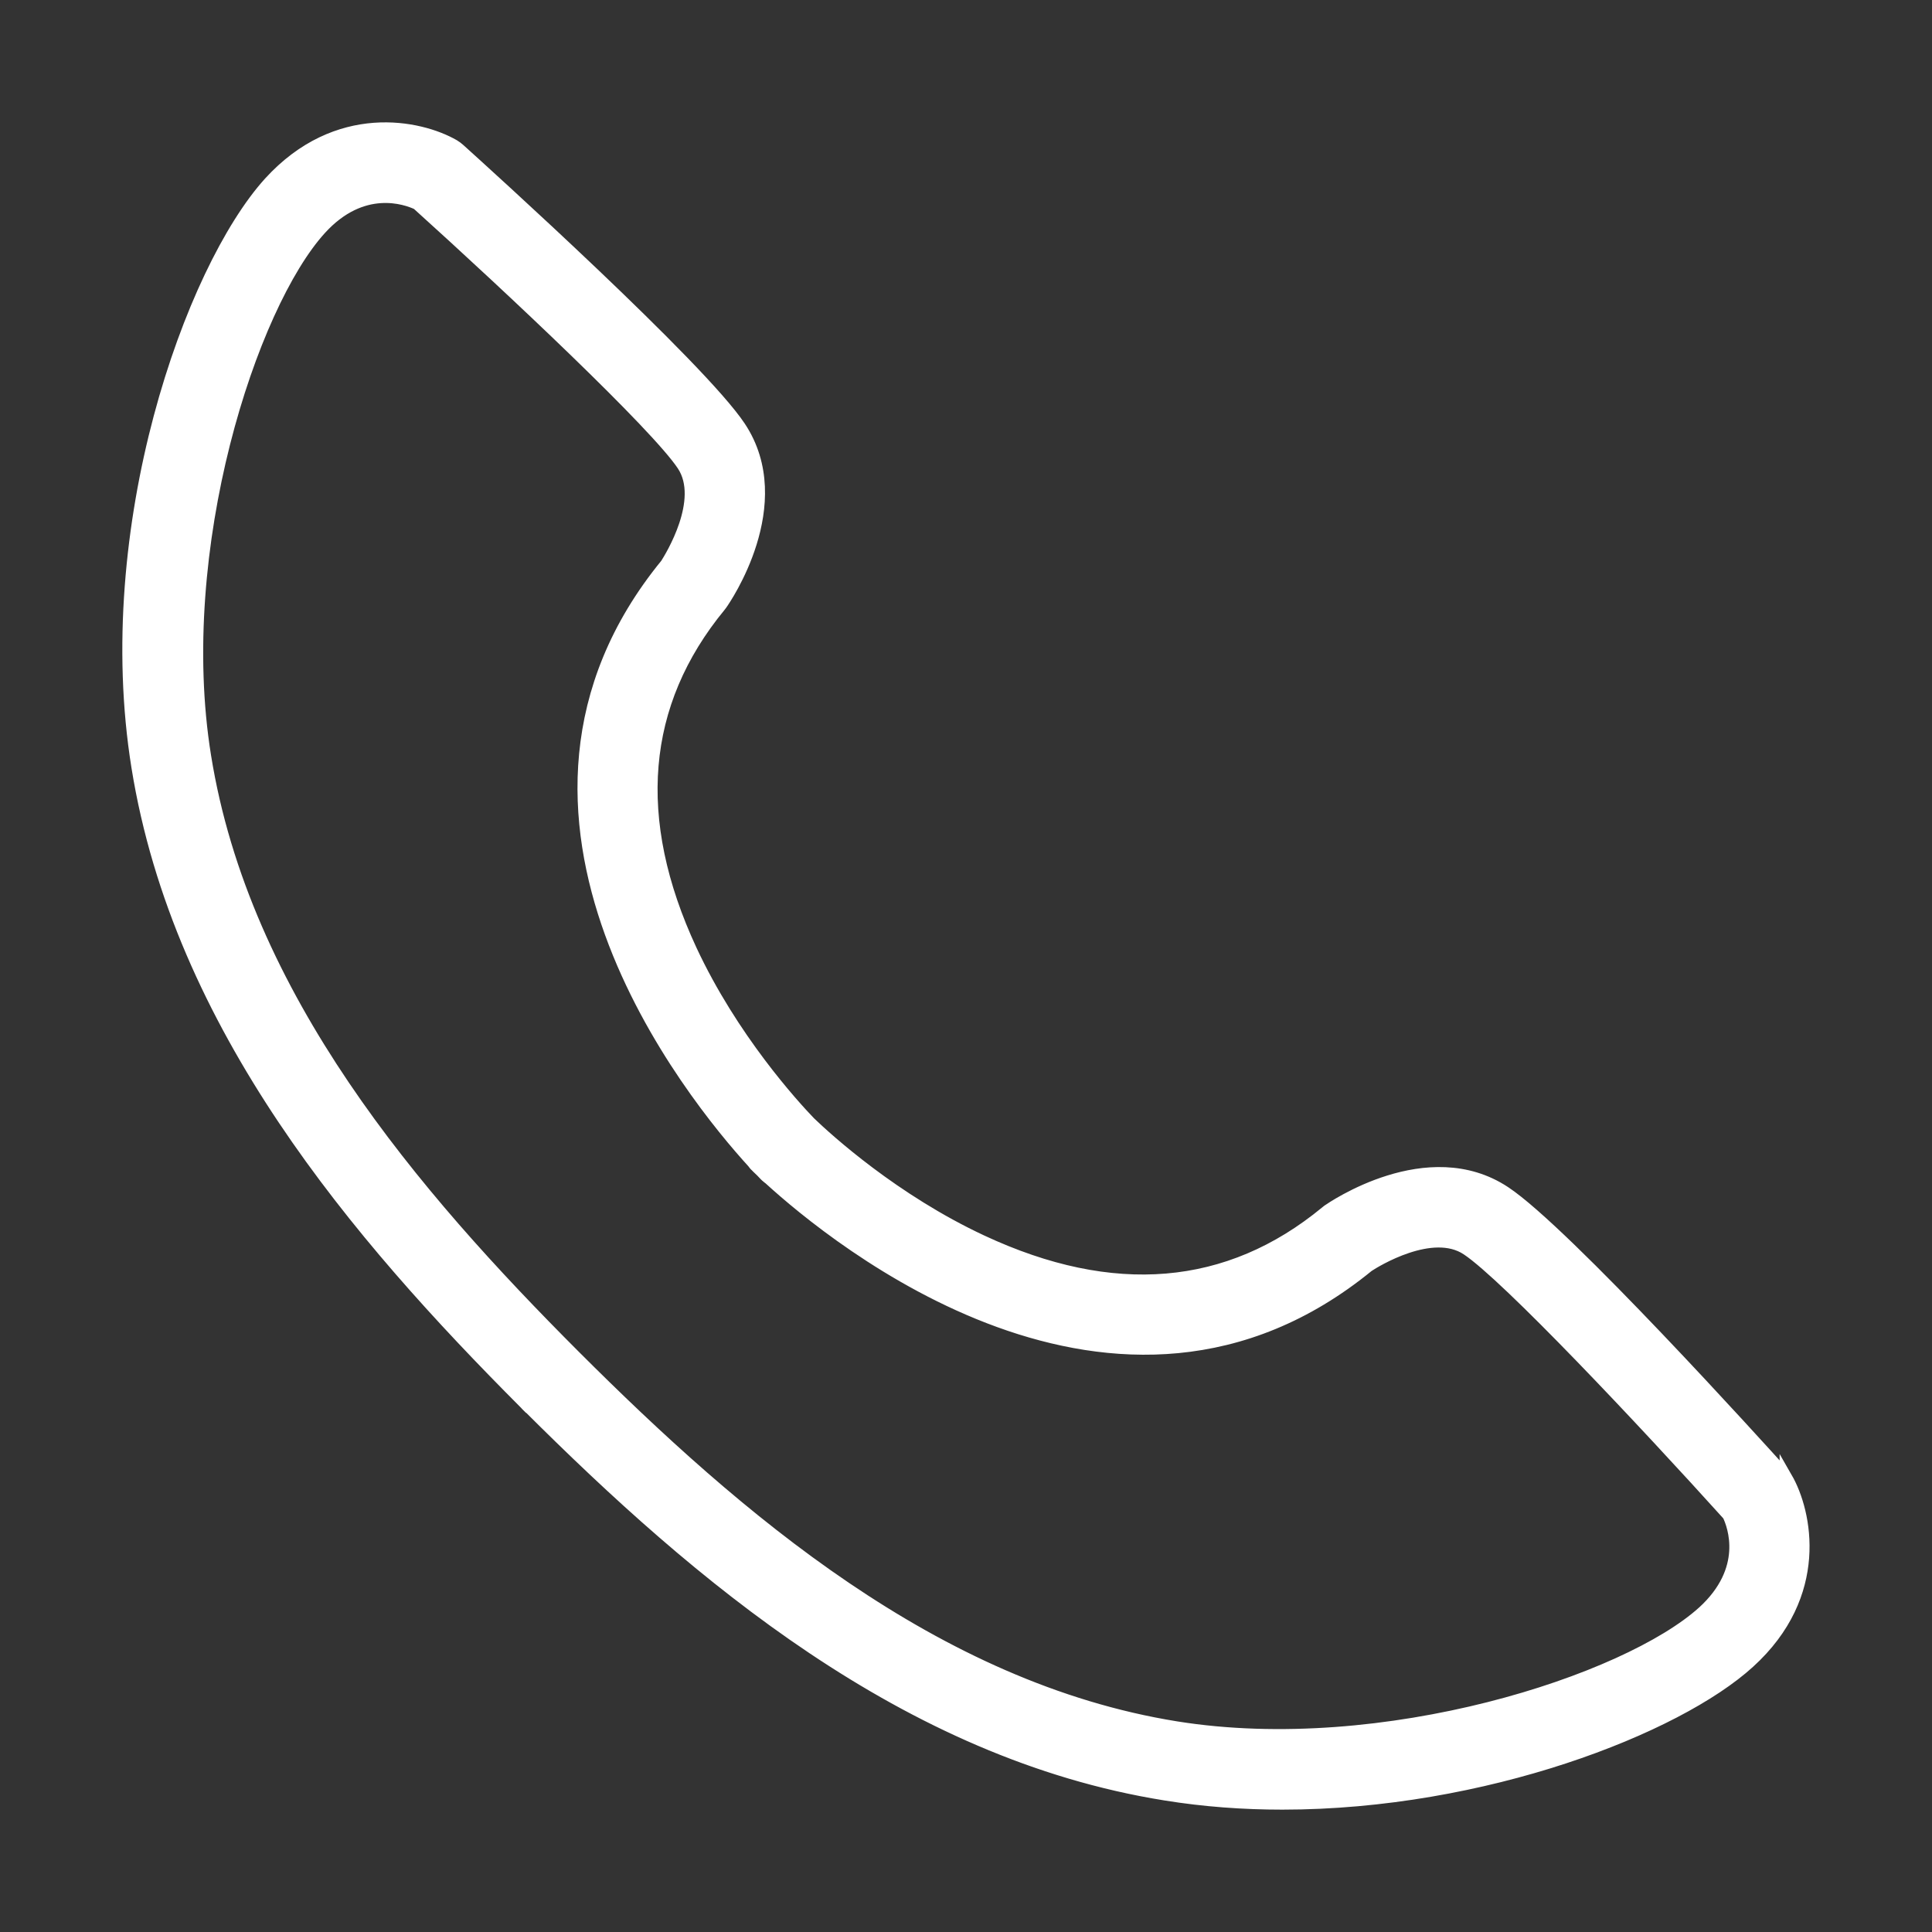
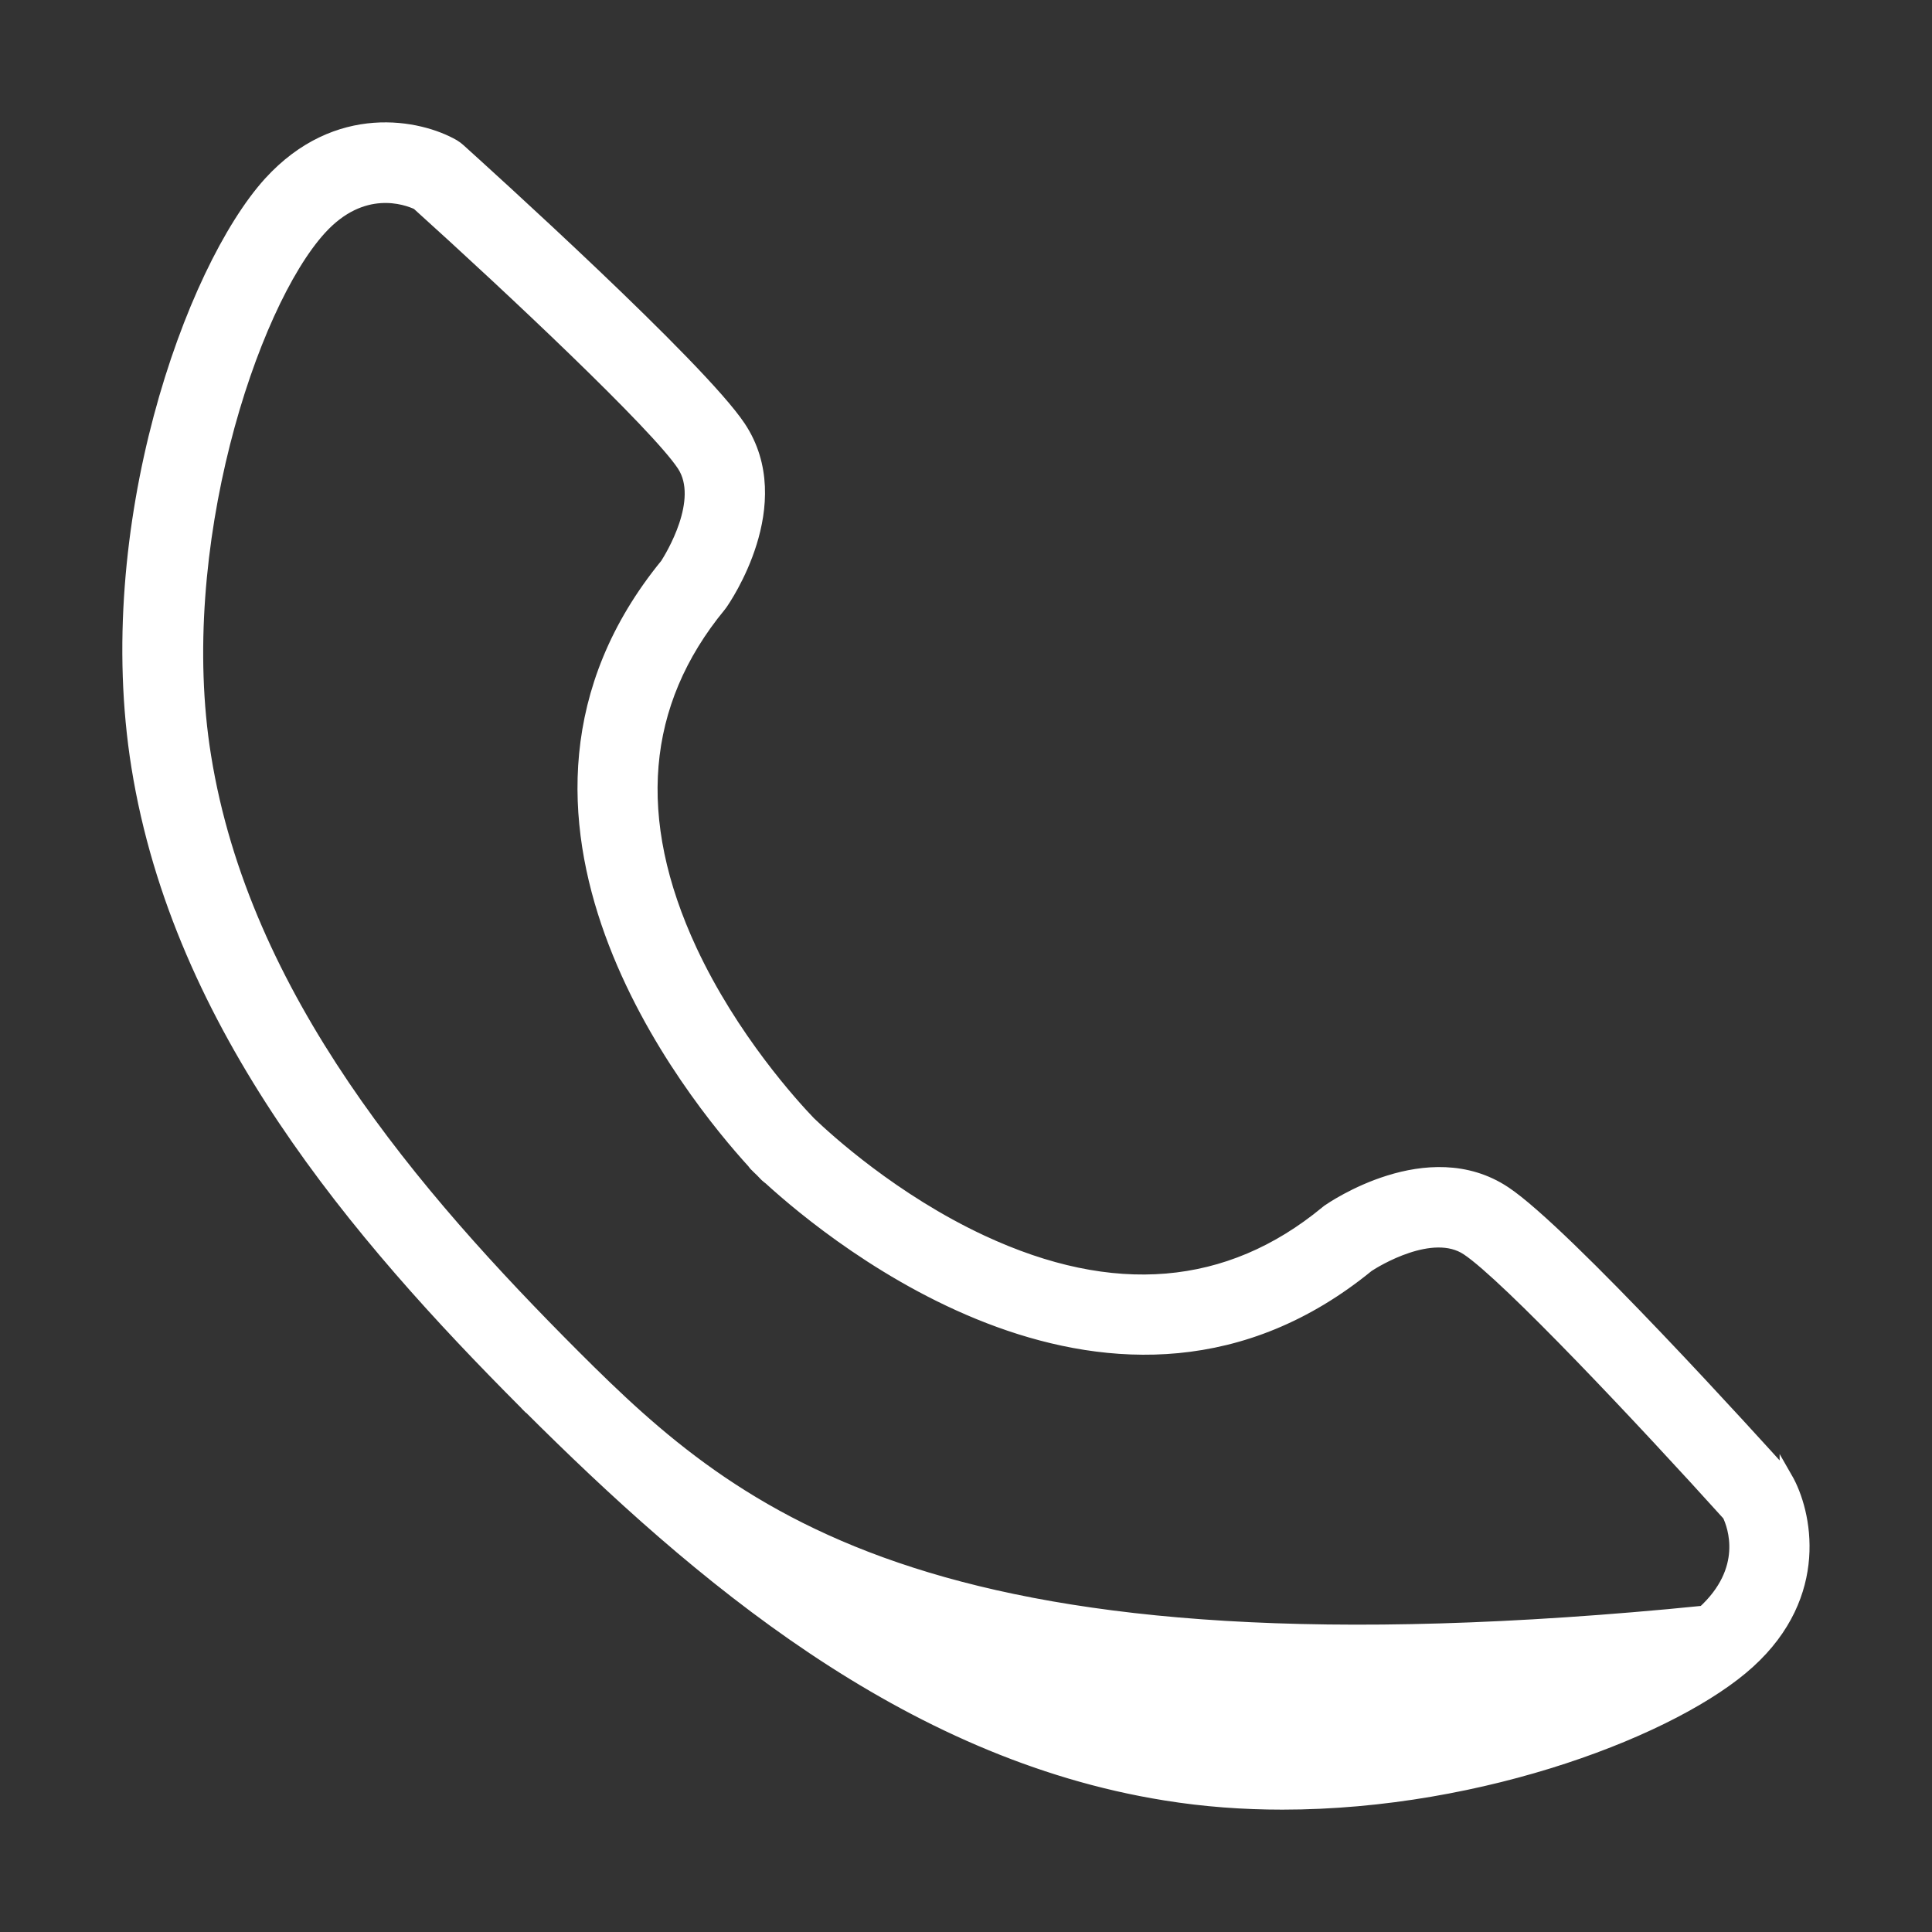
<svg xmlns="http://www.w3.org/2000/svg" width="15" height="15" viewBox="0 0 15 15" fill="none">
  <rect x="0" y="0" width="15" height="15" fill="#333333" stroke="none" />
-   <path d="M13.867 11.478C13.858 11.462 13.848 11.448 13.835 11.433C13.664 11.243 12.148 9.567 11.682 9.259C11.088 8.865 10.343 9.38 10.312 9.401C10.307 9.405 10.302 9.409 10.297 9.413C9.54 10.037 8.639 10.113 7.621 9.638C6.937 9.319 6.42 8.848 6.284 8.717C6.155 8.583 5.682 8.065 5.362 7.379C4.888 6.36 4.964 5.46 5.587 4.703C5.591 4.698 5.595 4.692 5.599 4.687C5.621 4.656 6.136 3.912 5.741 3.317C5.431 2.85 3.755 1.336 3.566 1.165C3.553 1.153 3.537 1.141 3.522 1.132C3.258 0.98 2.619 0.844 2.094 1.421C1.486 2.094 0.771 4.094 1.07 5.953C1.394 7.969 2.771 9.582 4.081 10.895C4.083 10.898 4.084 10.899 4.087 10.902C4.092 10.907 4.099 10.914 4.104 10.919C4.104 10.919 4.105 10.919 4.107 10.92C5.42 12.23 7.032 13.606 9.047 13.929C9.349 13.978 9.654 14 9.956 14C11.52 14 13.016 13.415 13.577 12.904C14.155 12.379 14.02 11.742 13.867 11.476L13.867 11.478ZM13.226 12.517C12.633 13.055 10.743 13.672 9.131 13.414C7.255 13.112 5.717 11.788 4.46 10.532C3.205 9.276 1.889 7.742 1.589 5.871C1.329 4.259 1.945 2.37 2.485 1.776C2.812 1.416 3.153 1.538 3.242 1.58C3.969 2.236 5.101 3.301 5.305 3.61C5.486 3.884 5.21 4.328 5.175 4.383C3.588 6.323 5.389 8.519 5.849 9.023C5.856 9.032 5.863 9.043 5.872 9.05C5.873 9.052 5.889 9.067 5.914 9.091C5.936 9.115 5.95 9.128 5.952 9.13C5.96 9.138 5.969 9.143 5.977 9.15C6.477 9.607 8.676 11.416 10.62 9.827C10.677 9.789 11.12 9.516 11.392 9.697C11.701 9.902 12.766 11.034 13.422 11.761C13.463 11.847 13.589 12.187 13.224 12.519L13.226 12.517Z" fill="white" stroke="white" stroke-width="0.1" />
+   <path d="M13.867 11.478C13.858 11.462 13.848 11.448 13.835 11.433C13.664 11.243 12.148 9.567 11.682 9.259C11.088 8.865 10.343 9.38 10.312 9.401C10.307 9.405 10.302 9.409 10.297 9.413C9.54 10.037 8.639 10.113 7.621 9.638C6.937 9.319 6.42 8.848 6.284 8.717C6.155 8.583 5.682 8.065 5.362 7.379C4.888 6.36 4.964 5.46 5.587 4.703C5.591 4.698 5.595 4.692 5.599 4.687C5.621 4.656 6.136 3.912 5.741 3.317C5.431 2.85 3.755 1.336 3.566 1.165C3.553 1.153 3.537 1.141 3.522 1.132C3.258 0.98 2.619 0.844 2.094 1.421C1.486 2.094 0.771 4.094 1.07 5.953C1.394 7.969 2.771 9.582 4.081 10.895C4.083 10.898 4.084 10.899 4.087 10.902C4.092 10.907 4.099 10.914 4.104 10.919C4.104 10.919 4.105 10.919 4.107 10.92C5.42 12.23 7.032 13.606 9.047 13.929C9.349 13.978 9.654 14 9.956 14C11.52 14 13.016 13.415 13.577 12.904C14.155 12.379 14.02 11.742 13.867 11.476L13.867 11.478ZM13.226 12.517C7.255 13.112 5.717 11.788 4.46 10.532C3.205 9.276 1.889 7.742 1.589 5.871C1.329 4.259 1.945 2.37 2.485 1.776C2.812 1.416 3.153 1.538 3.242 1.58C3.969 2.236 5.101 3.301 5.305 3.61C5.486 3.884 5.21 4.328 5.175 4.383C3.588 6.323 5.389 8.519 5.849 9.023C5.856 9.032 5.863 9.043 5.872 9.05C5.873 9.052 5.889 9.067 5.914 9.091C5.936 9.115 5.95 9.128 5.952 9.13C5.96 9.138 5.969 9.143 5.977 9.15C6.477 9.607 8.676 11.416 10.62 9.827C10.677 9.789 11.12 9.516 11.392 9.697C11.701 9.902 12.766 11.034 13.422 11.761C13.463 11.847 13.589 12.187 13.224 12.519L13.226 12.517Z" fill="white" stroke="white" stroke-width="0.1" />
</svg>